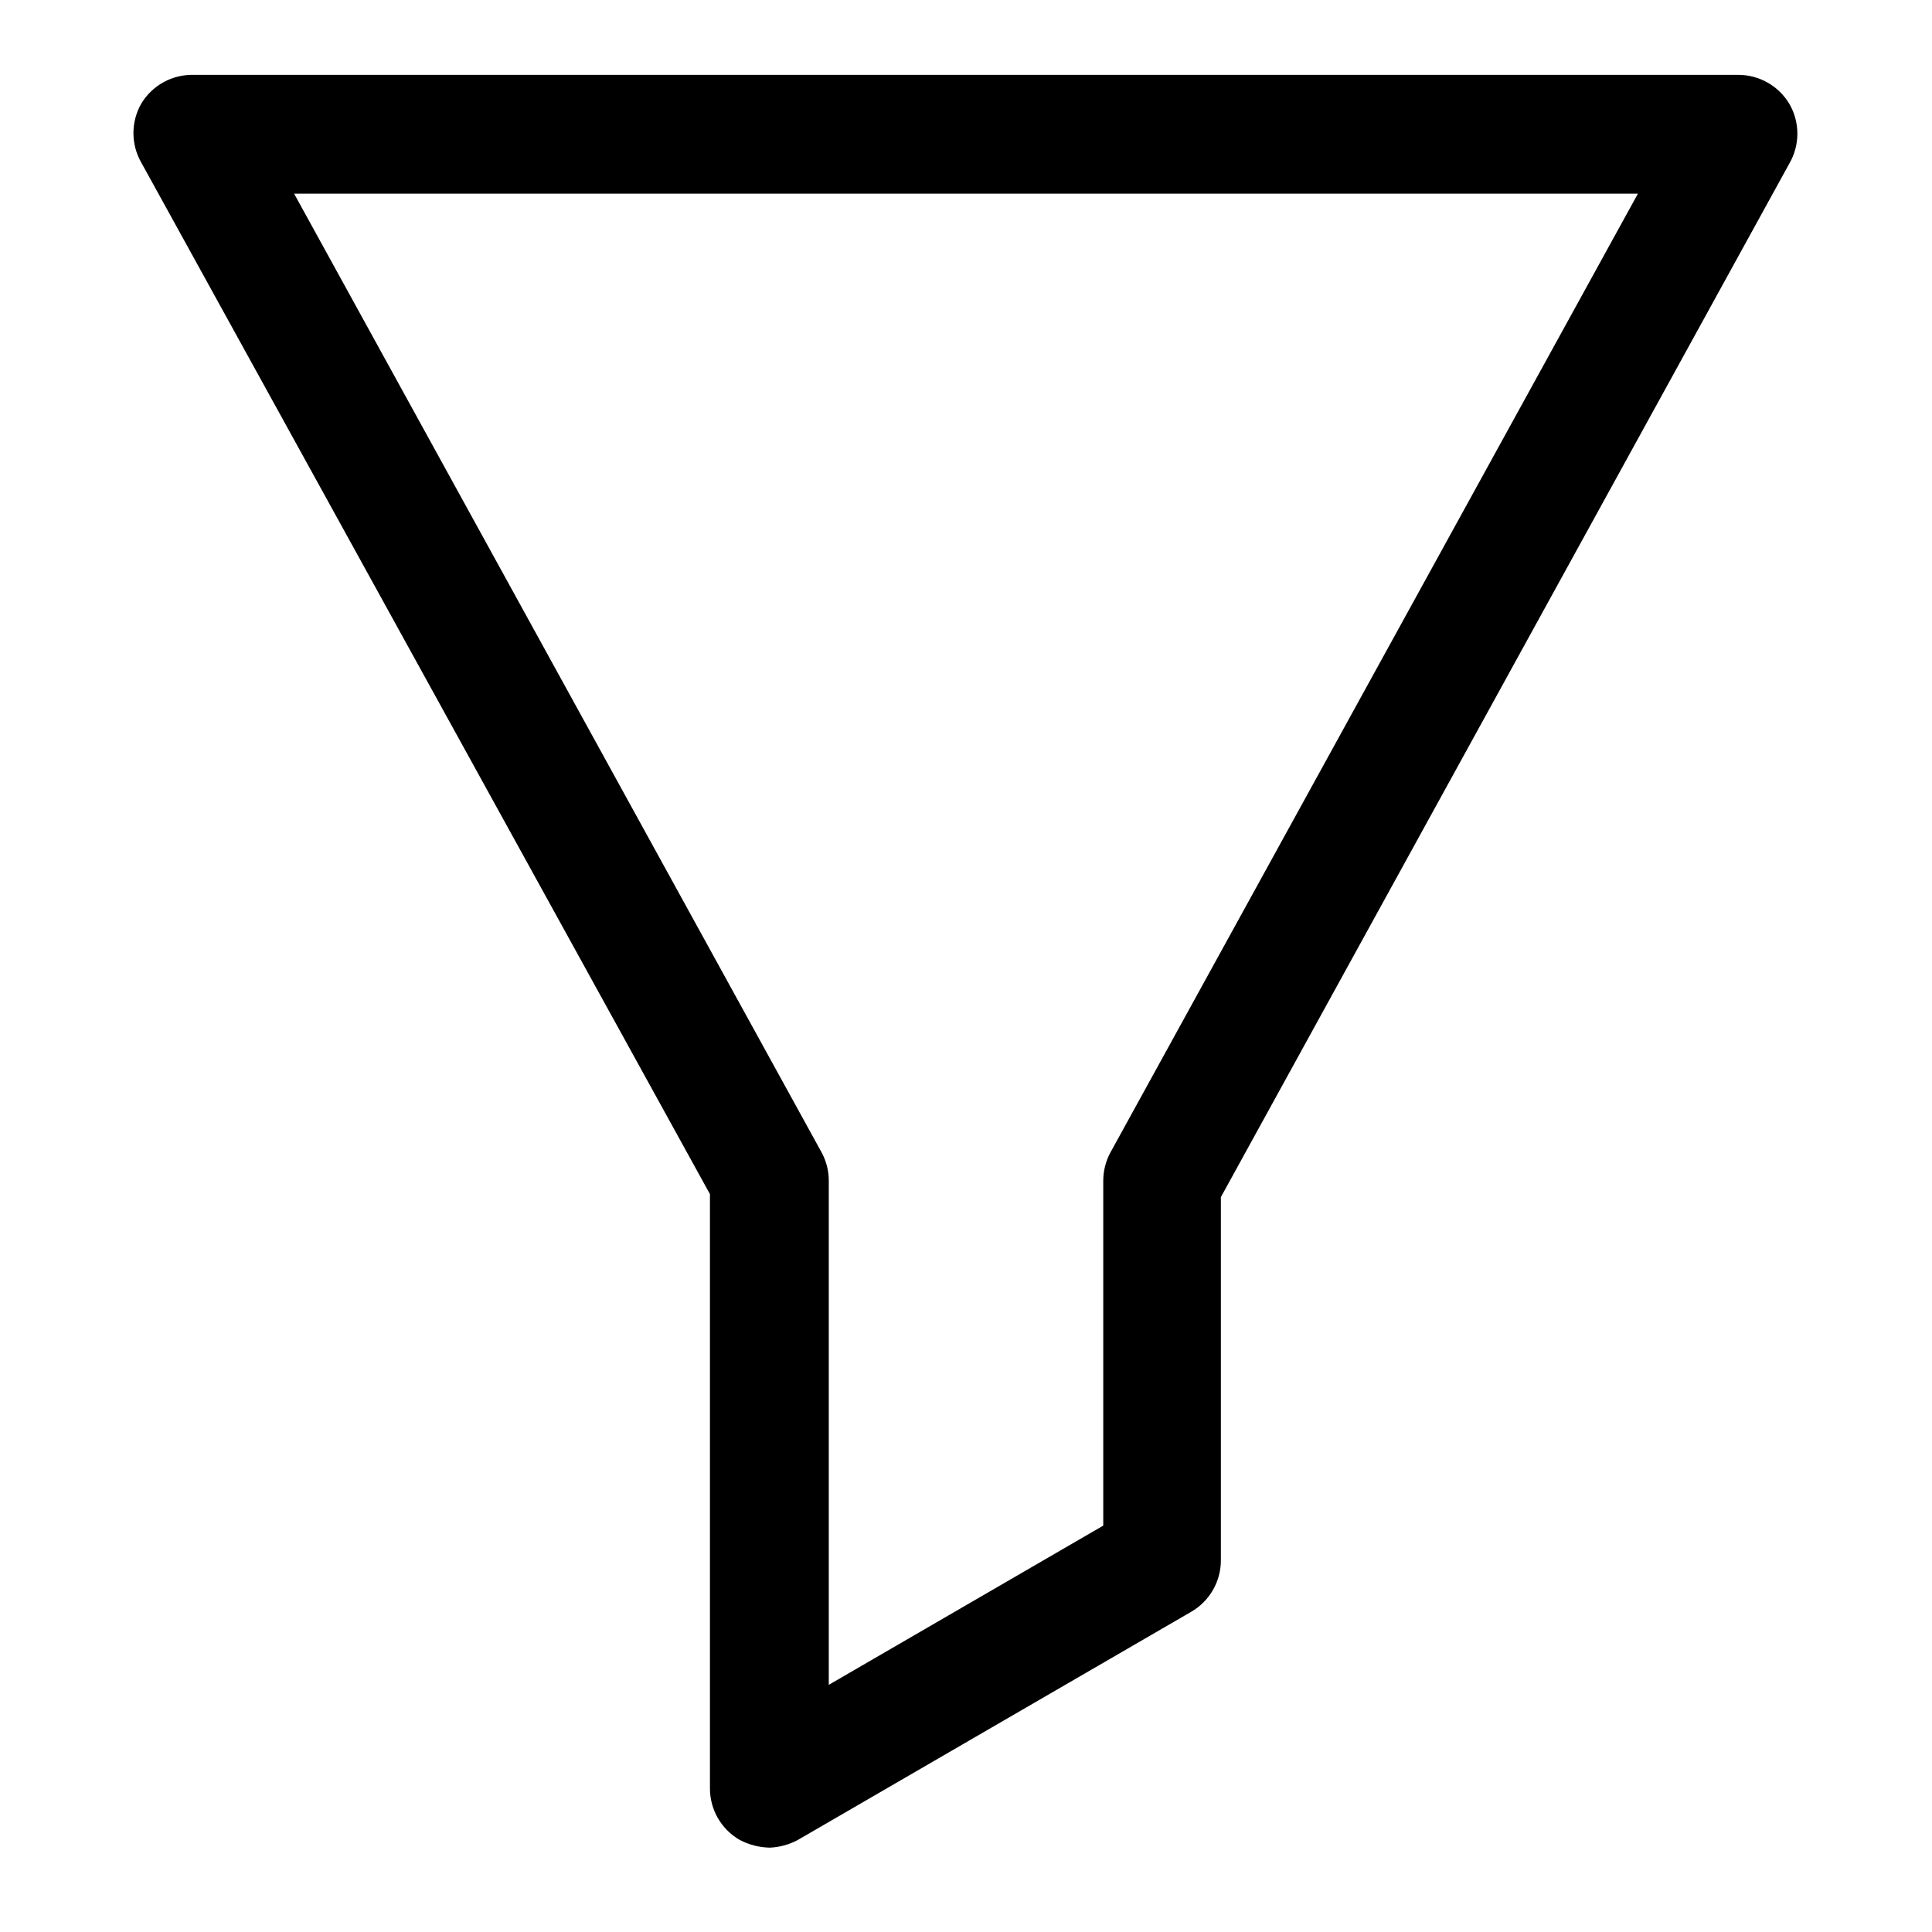
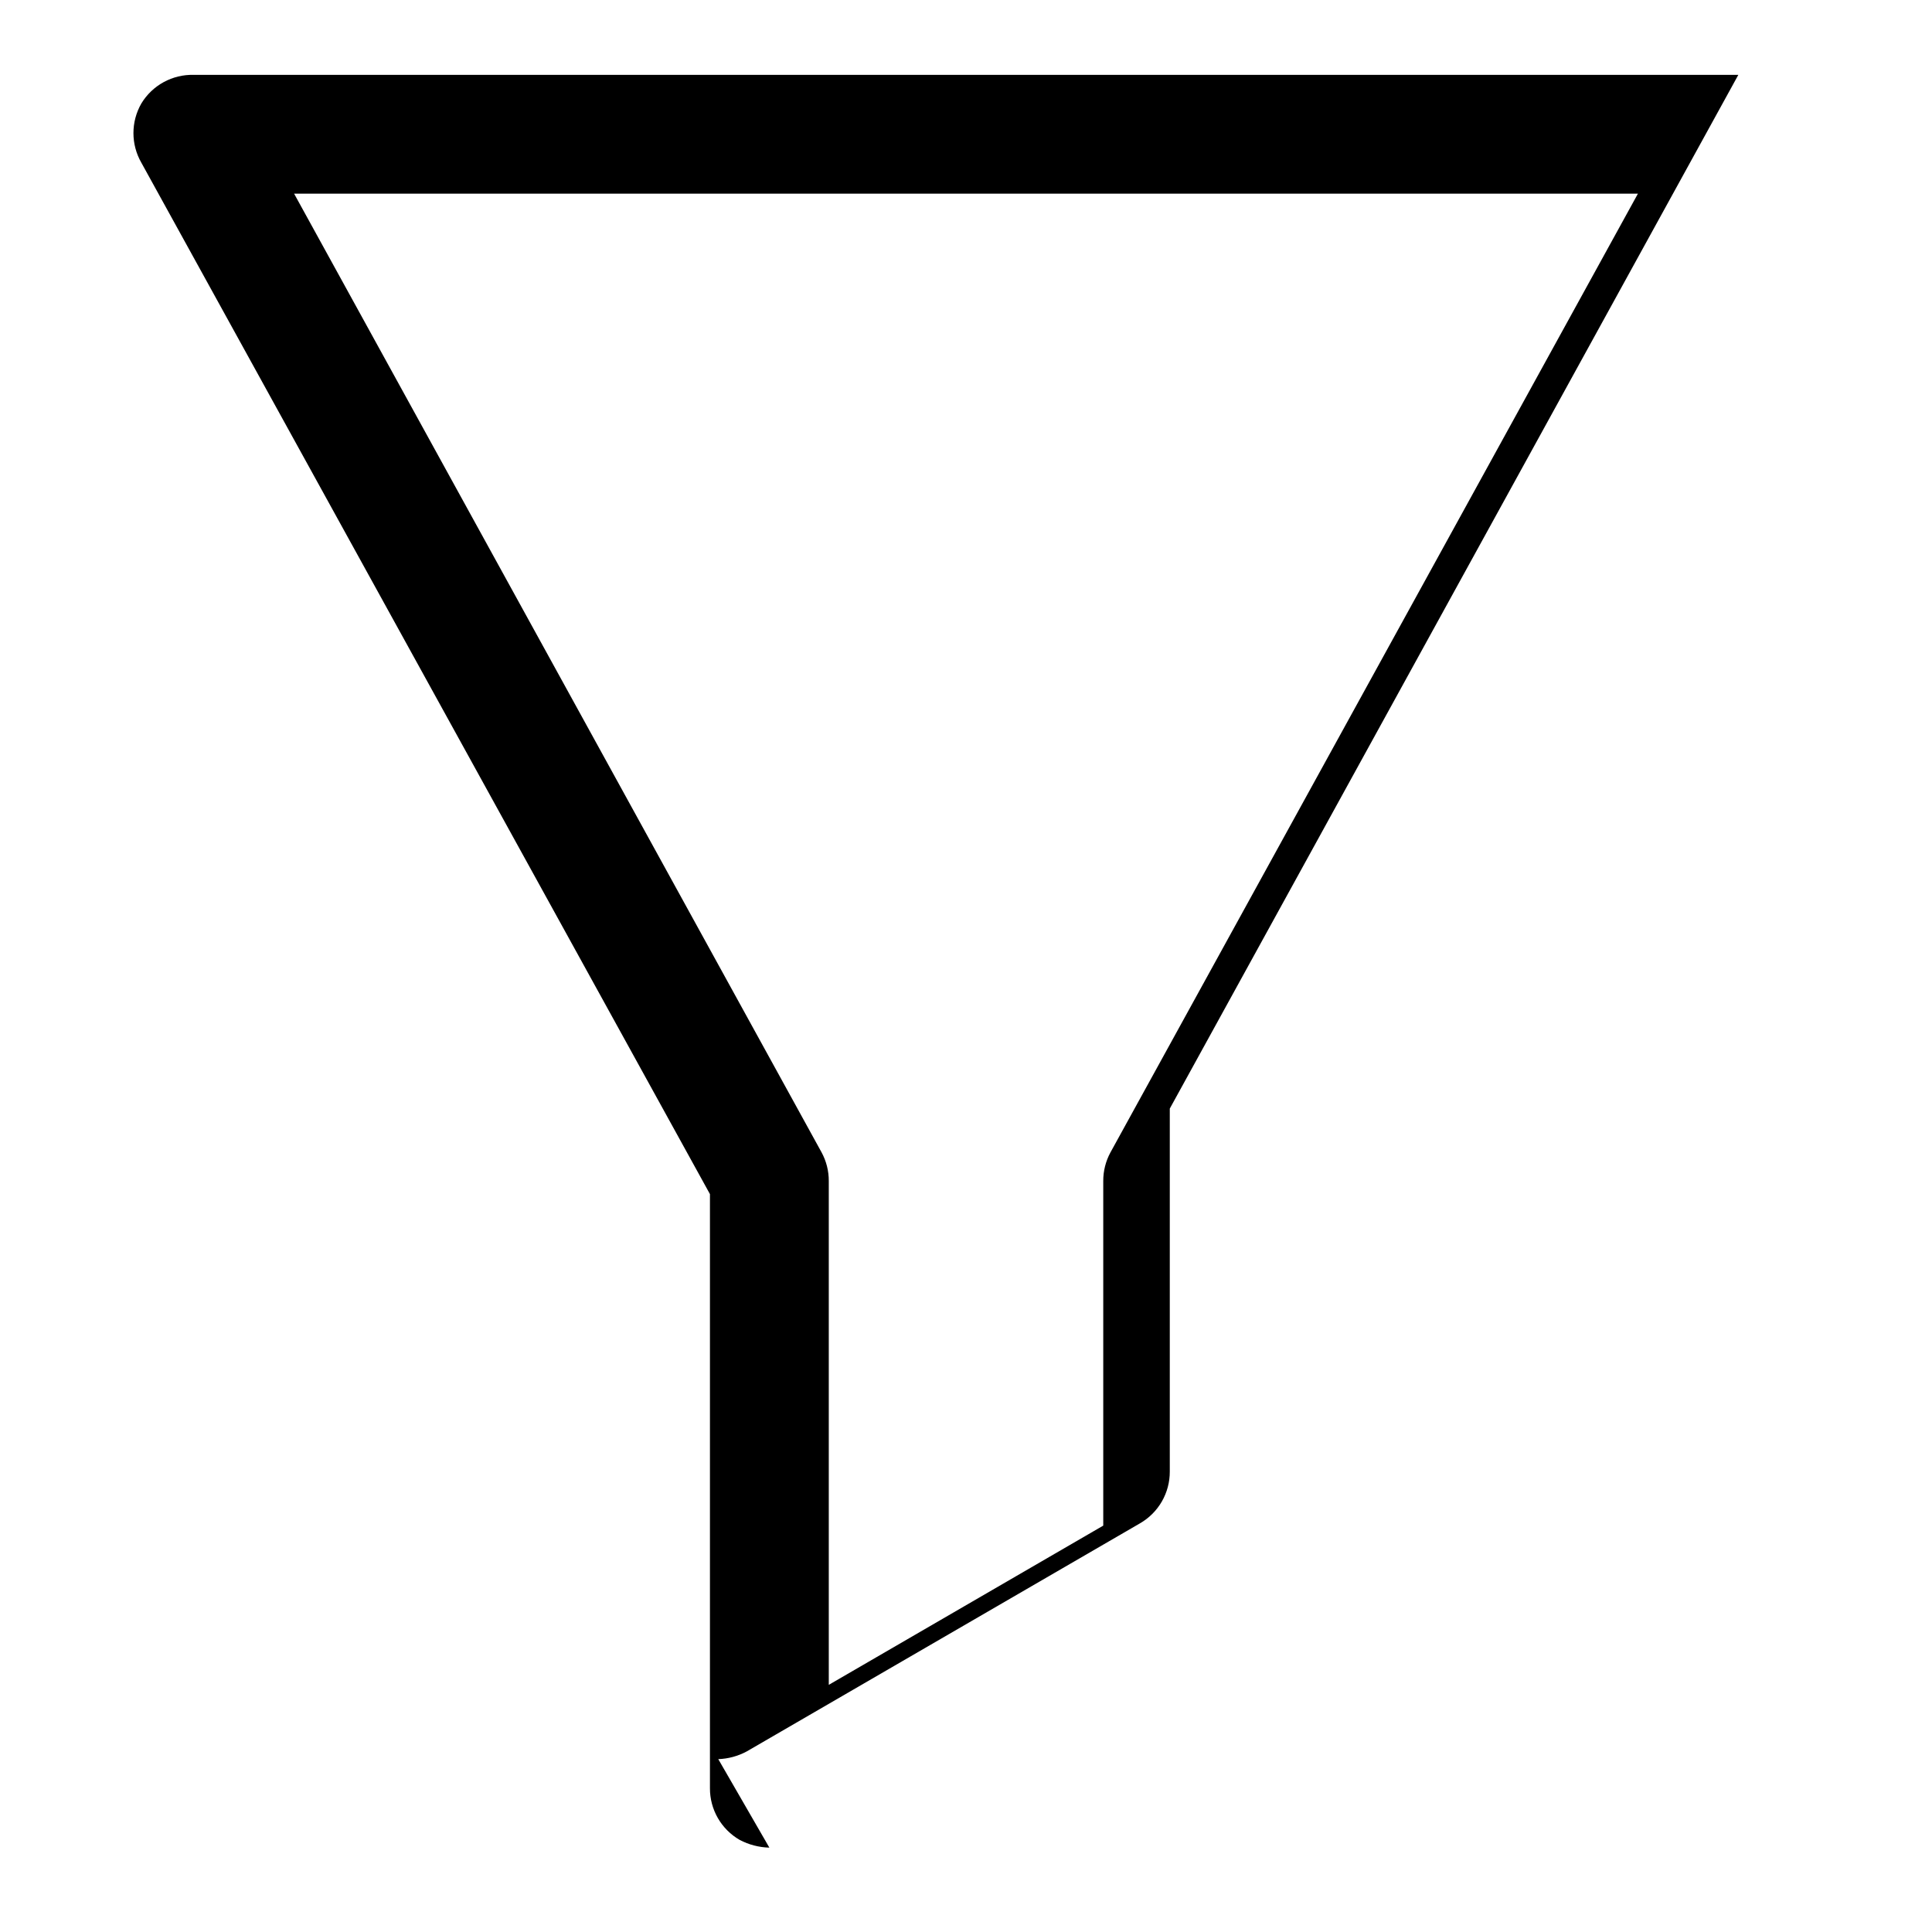
<svg xmlns="http://www.w3.org/2000/svg" fill="#000000" width="800px" height="800px" version="1.1" viewBox="144 144 512 512">
-   <path d="m347.89 633.64c-2.746-0.066-5.441-0.766-7.871-2.047-2.406-1.387-4.398-3.387-5.781-5.789-1.383-2.406-2.106-5.133-2.094-7.91v-157.44l-150.67-273.31c-2.812-4.871-2.812-10.875 0-15.746 1.438-2.367 3.477-4.312 5.91-5.641 2.434-1.324 5.172-1.988 7.941-1.918h409.35c5.559 0.004 10.703 2.934 13.539 7.715 1.383 2.394 2.109 5.109 2.109 7.875 0 2.762-0.727 5.477-2.109 7.871l-150.67 273.95v96.195c0.012 2.777-0.711 5.504-2.094 7.91-1.379 2.402-3.375 4.402-5.777 5.789l-104.23 60.457c-2.328 1.254-4.914 1.957-7.555 2.047zm-125.95-438.32 139.81 254.11c1.25 2.32 1.902 4.922 1.887 7.559v133.51l72.738-42.195v-91.316 0.004c-0.012-2.637 0.637-5.238 1.891-7.559l139.8-254.11z" />
+   <path d="m347.89 633.64c-2.746-0.066-5.441-0.766-7.871-2.047-2.406-1.387-4.398-3.387-5.781-5.789-1.383-2.406-2.106-5.133-2.094-7.91v-157.44l-150.67-273.31c-2.812-4.871-2.812-10.875 0-15.746 1.438-2.367 3.477-4.312 5.91-5.641 2.434-1.324 5.172-1.988 7.941-1.918h409.35l-150.67 273.95v96.195c0.012 2.777-0.711 5.504-2.094 7.91-1.379 2.402-3.375 4.402-5.777 5.789l-104.23 60.457c-2.328 1.254-4.914 1.957-7.555 2.047zm-125.95-438.32 139.81 254.11c1.25 2.32 1.902 4.922 1.887 7.559v133.51l72.738-42.195v-91.316 0.004c-0.012-2.637 0.637-5.238 1.891-7.559l139.8-254.11z" />
</svg>